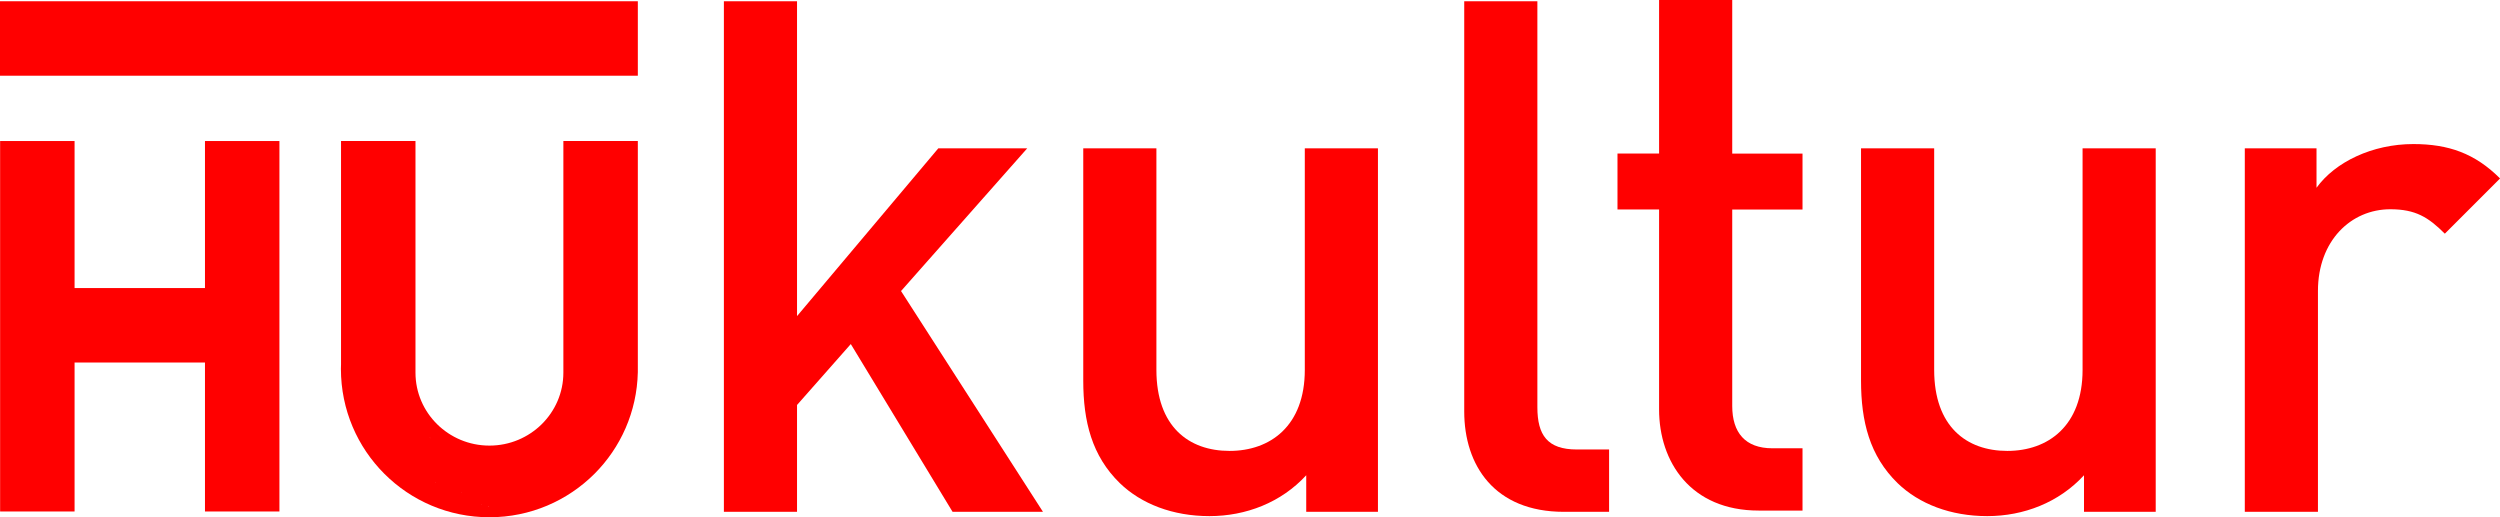
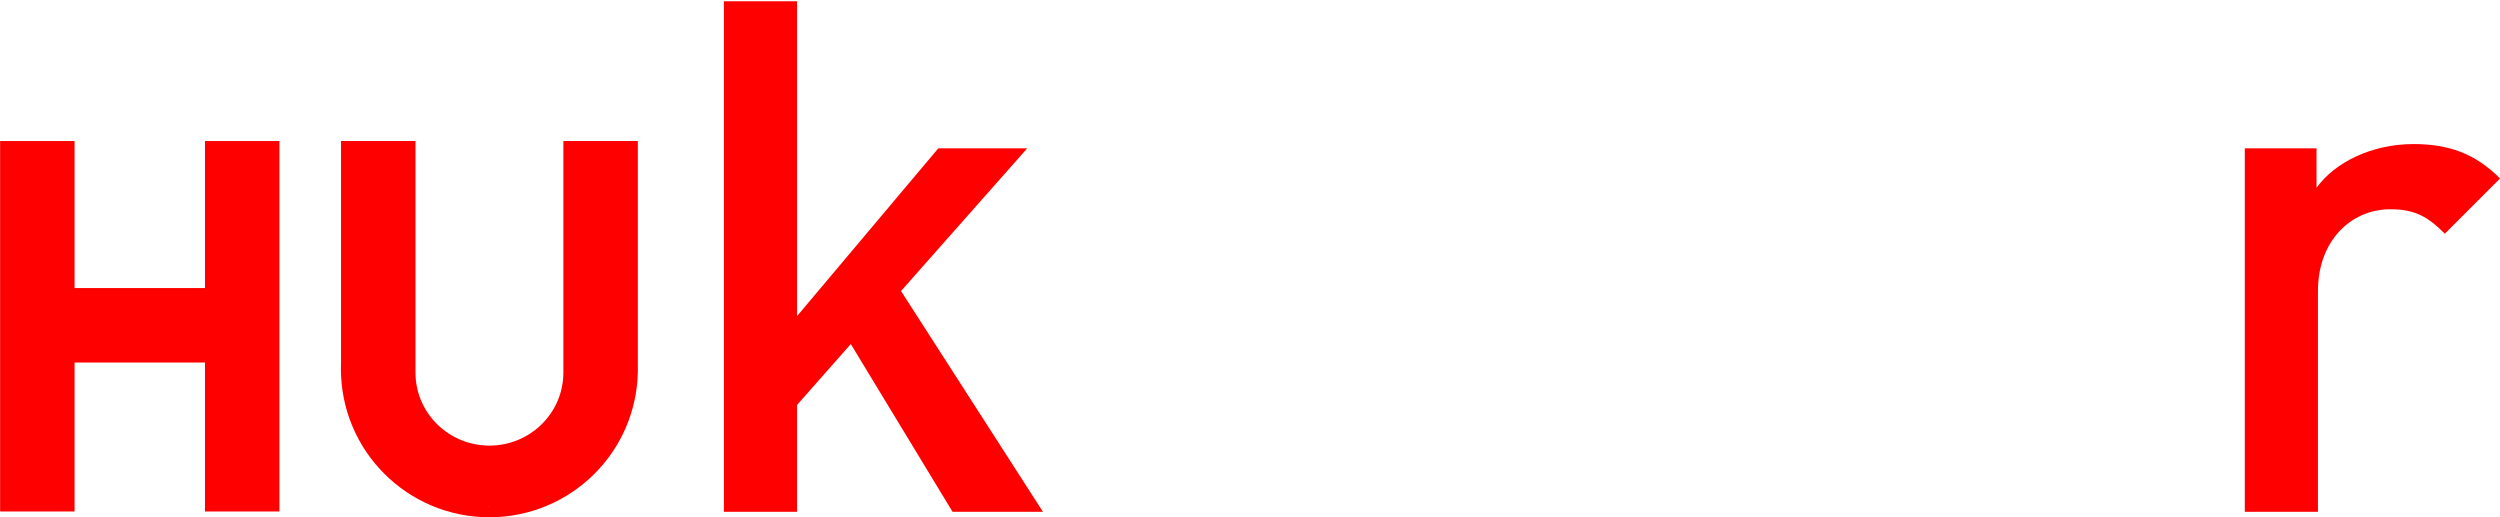
<svg xmlns="http://www.w3.org/2000/svg" id="hu_Logo" viewBox="0 0 437.5 90.53">
  <defs>
    <style>.cls-1{fill:red;stroke-width:0px;}</style>
  </defs>
  <path class="cls-1" d="M166.7,89.57l-17.81-29.36-9.41,10.66v18.69h-12.8V.22h12.8v55.1l24.72-29.36h15.56l-22.08,24.97,24.84,38.64h-15.81Z" />
-   <path class="cls-1" d="M228.59,89.57v-6.4c-4.39,4.77-10.54,7.15-16.94,7.15s-11.92-2.13-15.68-5.77c-4.89-4.77-6.4-10.79-6.4-17.94V25.96h12.8v38.77c0,9.91,5.65,14.18,12.8,14.18s13.17-4.39,13.17-14.18V25.96h12.8v63.61h-12.55Z" />
-   <path class="cls-1" d="M273.68,89.57c-12.17,0-17.44-8.15-17.44-17.56V.22h12.8v71.04c0,4.89,1.76,7.4,6.9,7.4h5.65v10.91h-7.9Z" />
-   <path class="cls-1" d="M307.78,89.35c-11.92,0-17.44-8.53-17.44-17.69v-35h-7.28v-9.79h7.28V0h12.8v26.88h12.3v9.79h-12.3v34.38c0,4.64,2.26,7.4,7.03,7.4h5.27v10.91h-7.65Z" />
-   <path class="cls-1" d="M364.7,89.57v-6.4c-4.39,4.77-10.54,7.15-16.94,7.15s-11.92-2.13-15.68-5.77c-4.89-4.77-6.4-10.79-6.4-17.94V25.96h12.8v38.77c0,9.91,5.65,14.18,12.8,14.18s13.17-4.39,13.17-14.18V25.96h12.8v63.61h-12.55Z" />
  <path class="cls-1" d="M427.84,40.89c-2.89-2.89-5.14-4.27-9.53-4.27-6.9,0-12.67,5.52-12.67,14.3v38.64h-12.8V25.96h12.55v6.9c3.26-4.52,9.79-7.65,16.94-7.65,6.15,0,10.79,1.63,15.18,6.02l-9.66,9.66Z" />
  <polyline class="cls-1" points="35.87 24.68 35.87 50.41 13.05 50.41 13.05 24.68 .02 24.68 .02 89.51 13.05 89.51 13.05 63.44 35.87 63.44 35.87 89.51 48.9 89.51 48.9 24.68 35.87 24.68" />
-   <rect class="cls-1" y=".22" width="111.62" height="13.03" />
  <path class="cls-1" d="M111.62,64.27V24.68h-13.03v40.53s0,0,0,0c0,3.52-1.44,6.7-3.78,9.02-2.34,2.31-5.57,3.75-9.16,3.75s-6.82-1.44-9.16-3.75c-2.34-2.32-3.78-5.5-3.78-9.02V24.68h-13.03v39.08c0,.26-.02.53-.02.79,0,7.18,2.91,13.68,7.61,18.37,4.7,4.7,11.2,7.6,18.38,7.6s13.68-2.91,18.38-7.6c4.57-4.57,7.44-10.84,7.59-17.79h0v-.59s0-.28,0-.28M75.21,76.59v-.02s.16.14.16.14l-.16-.12ZM76.2,84.37l.06-.02.04.04-.11-.02ZM80.77,86.15l-.02-.03.1.04h-.07ZM84.34,88.3h-.06s.07-.03.07-.03v.03ZM85.43,88.69l.09-.03.04.04h-.13ZM103.97,65.14h0,0ZM106.42,76.88h0s.03-.04.03-.04l-.02.04Z" />
</svg>